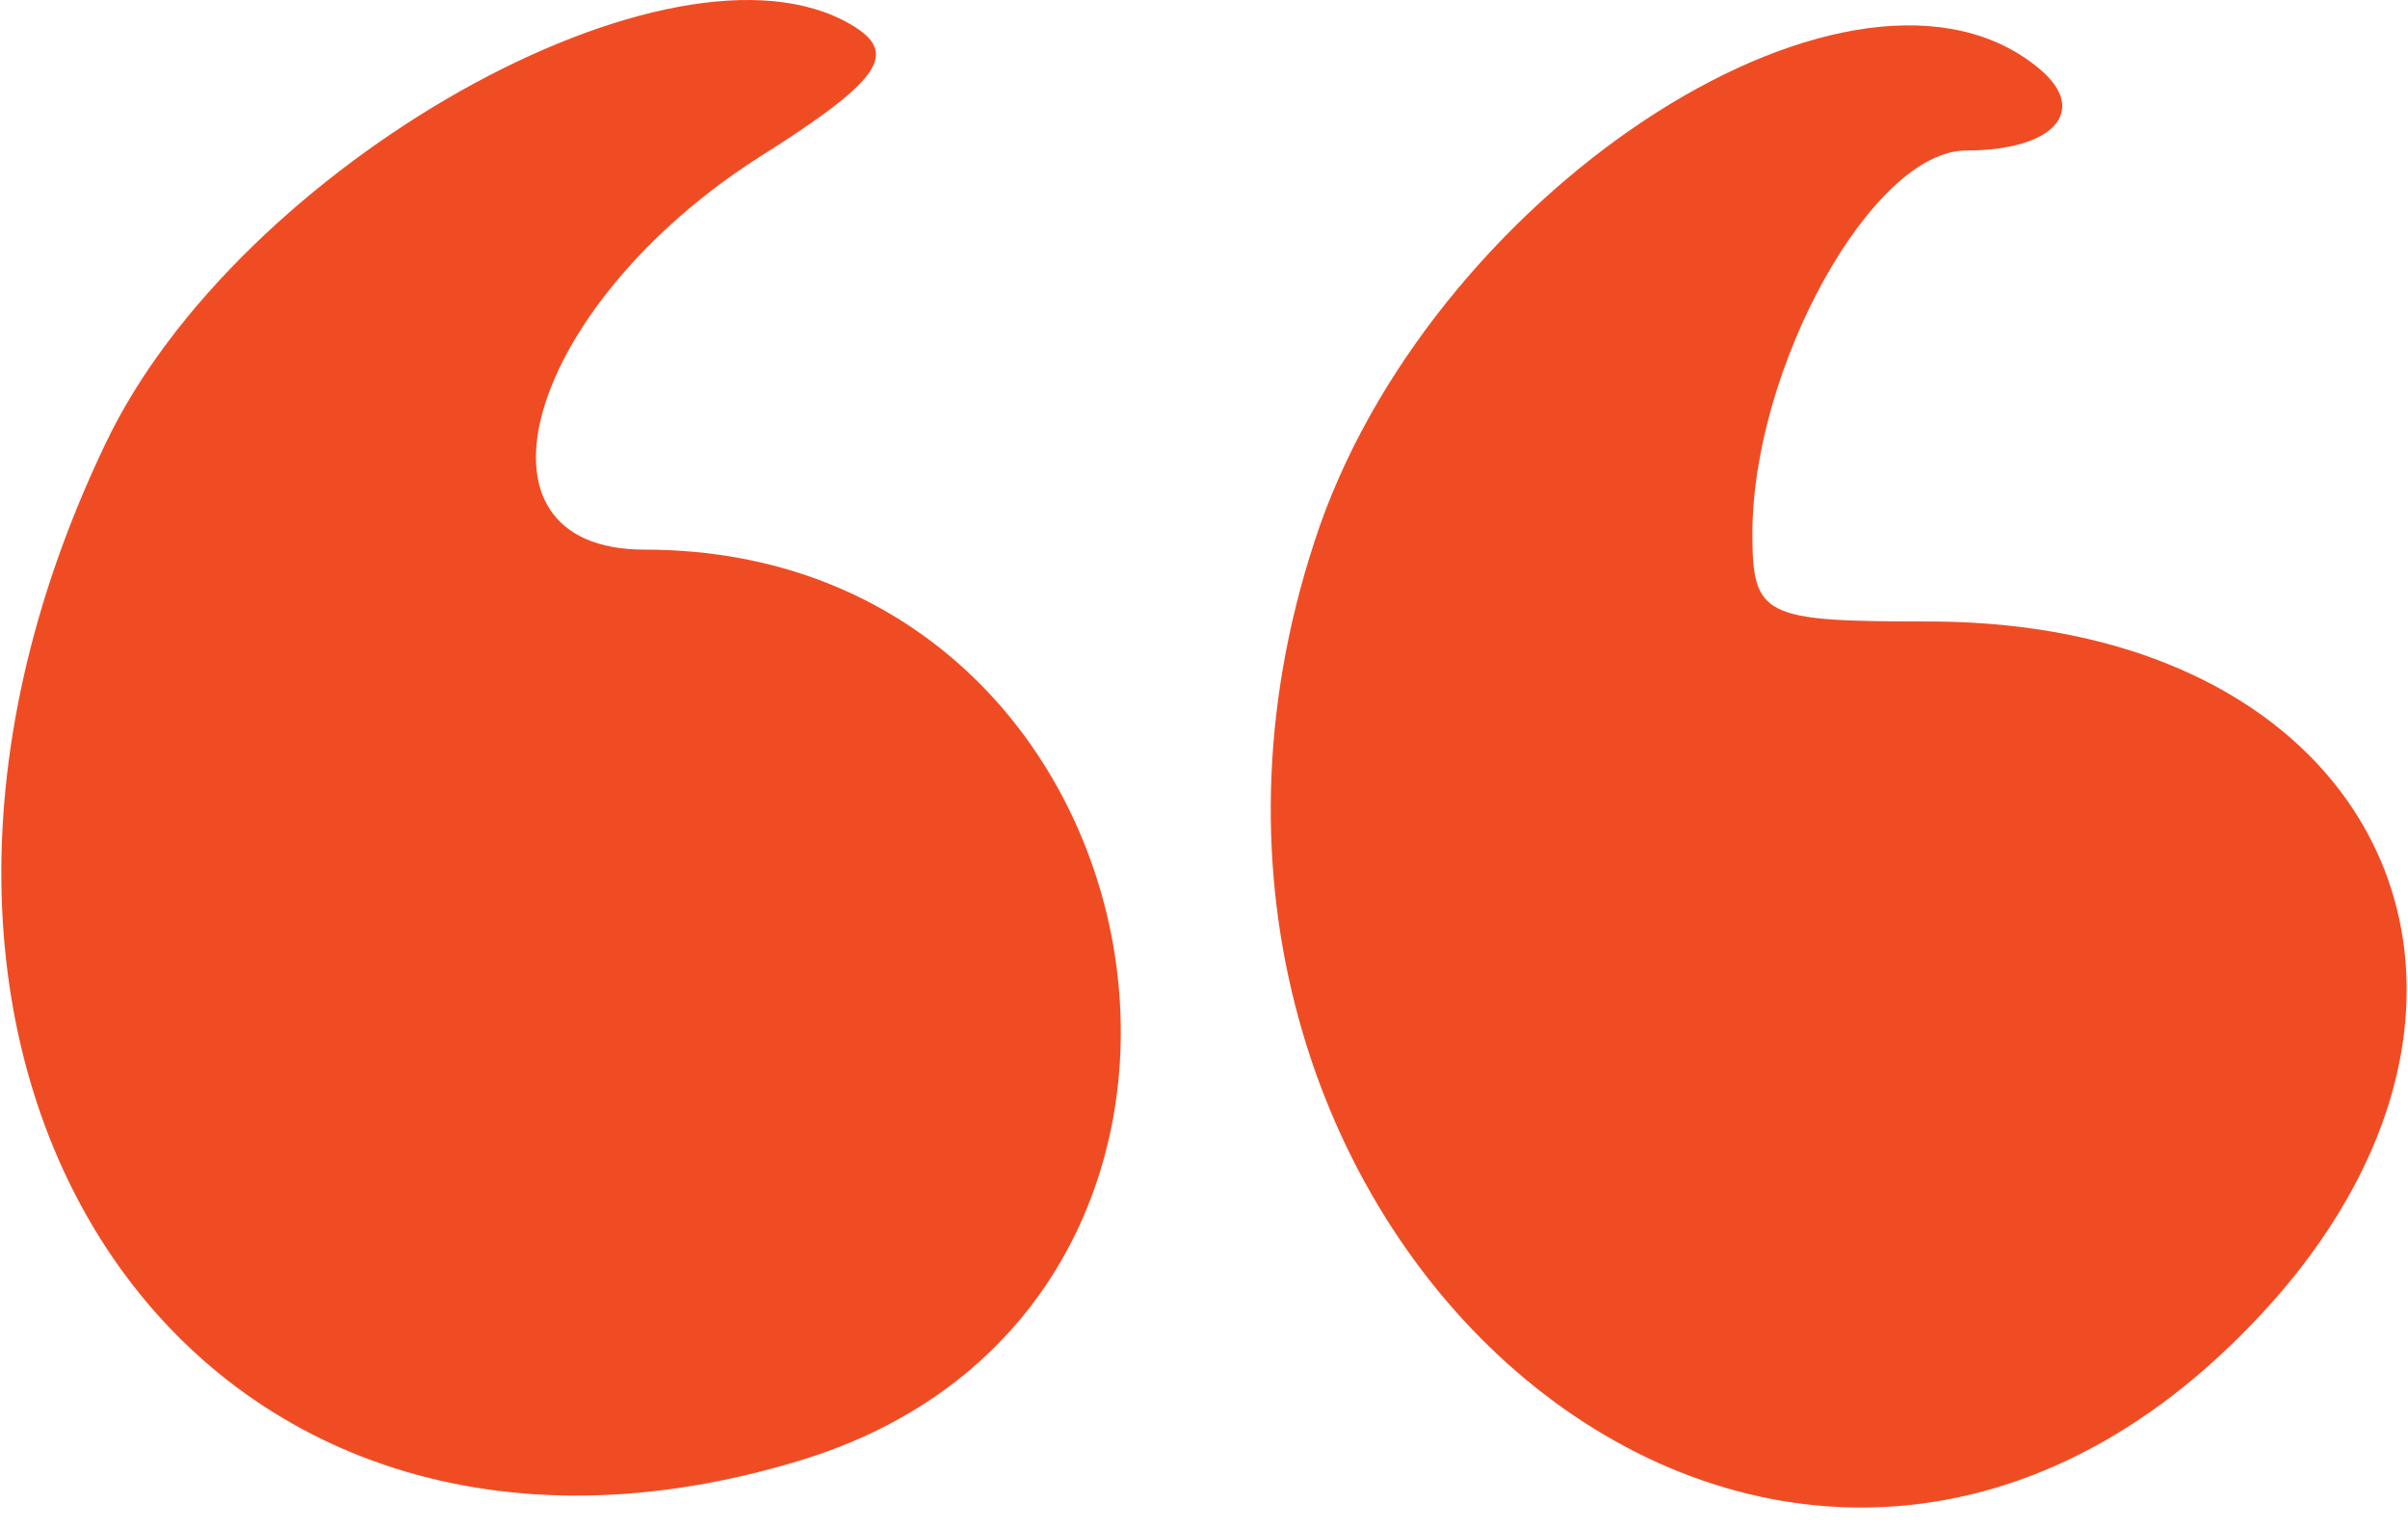
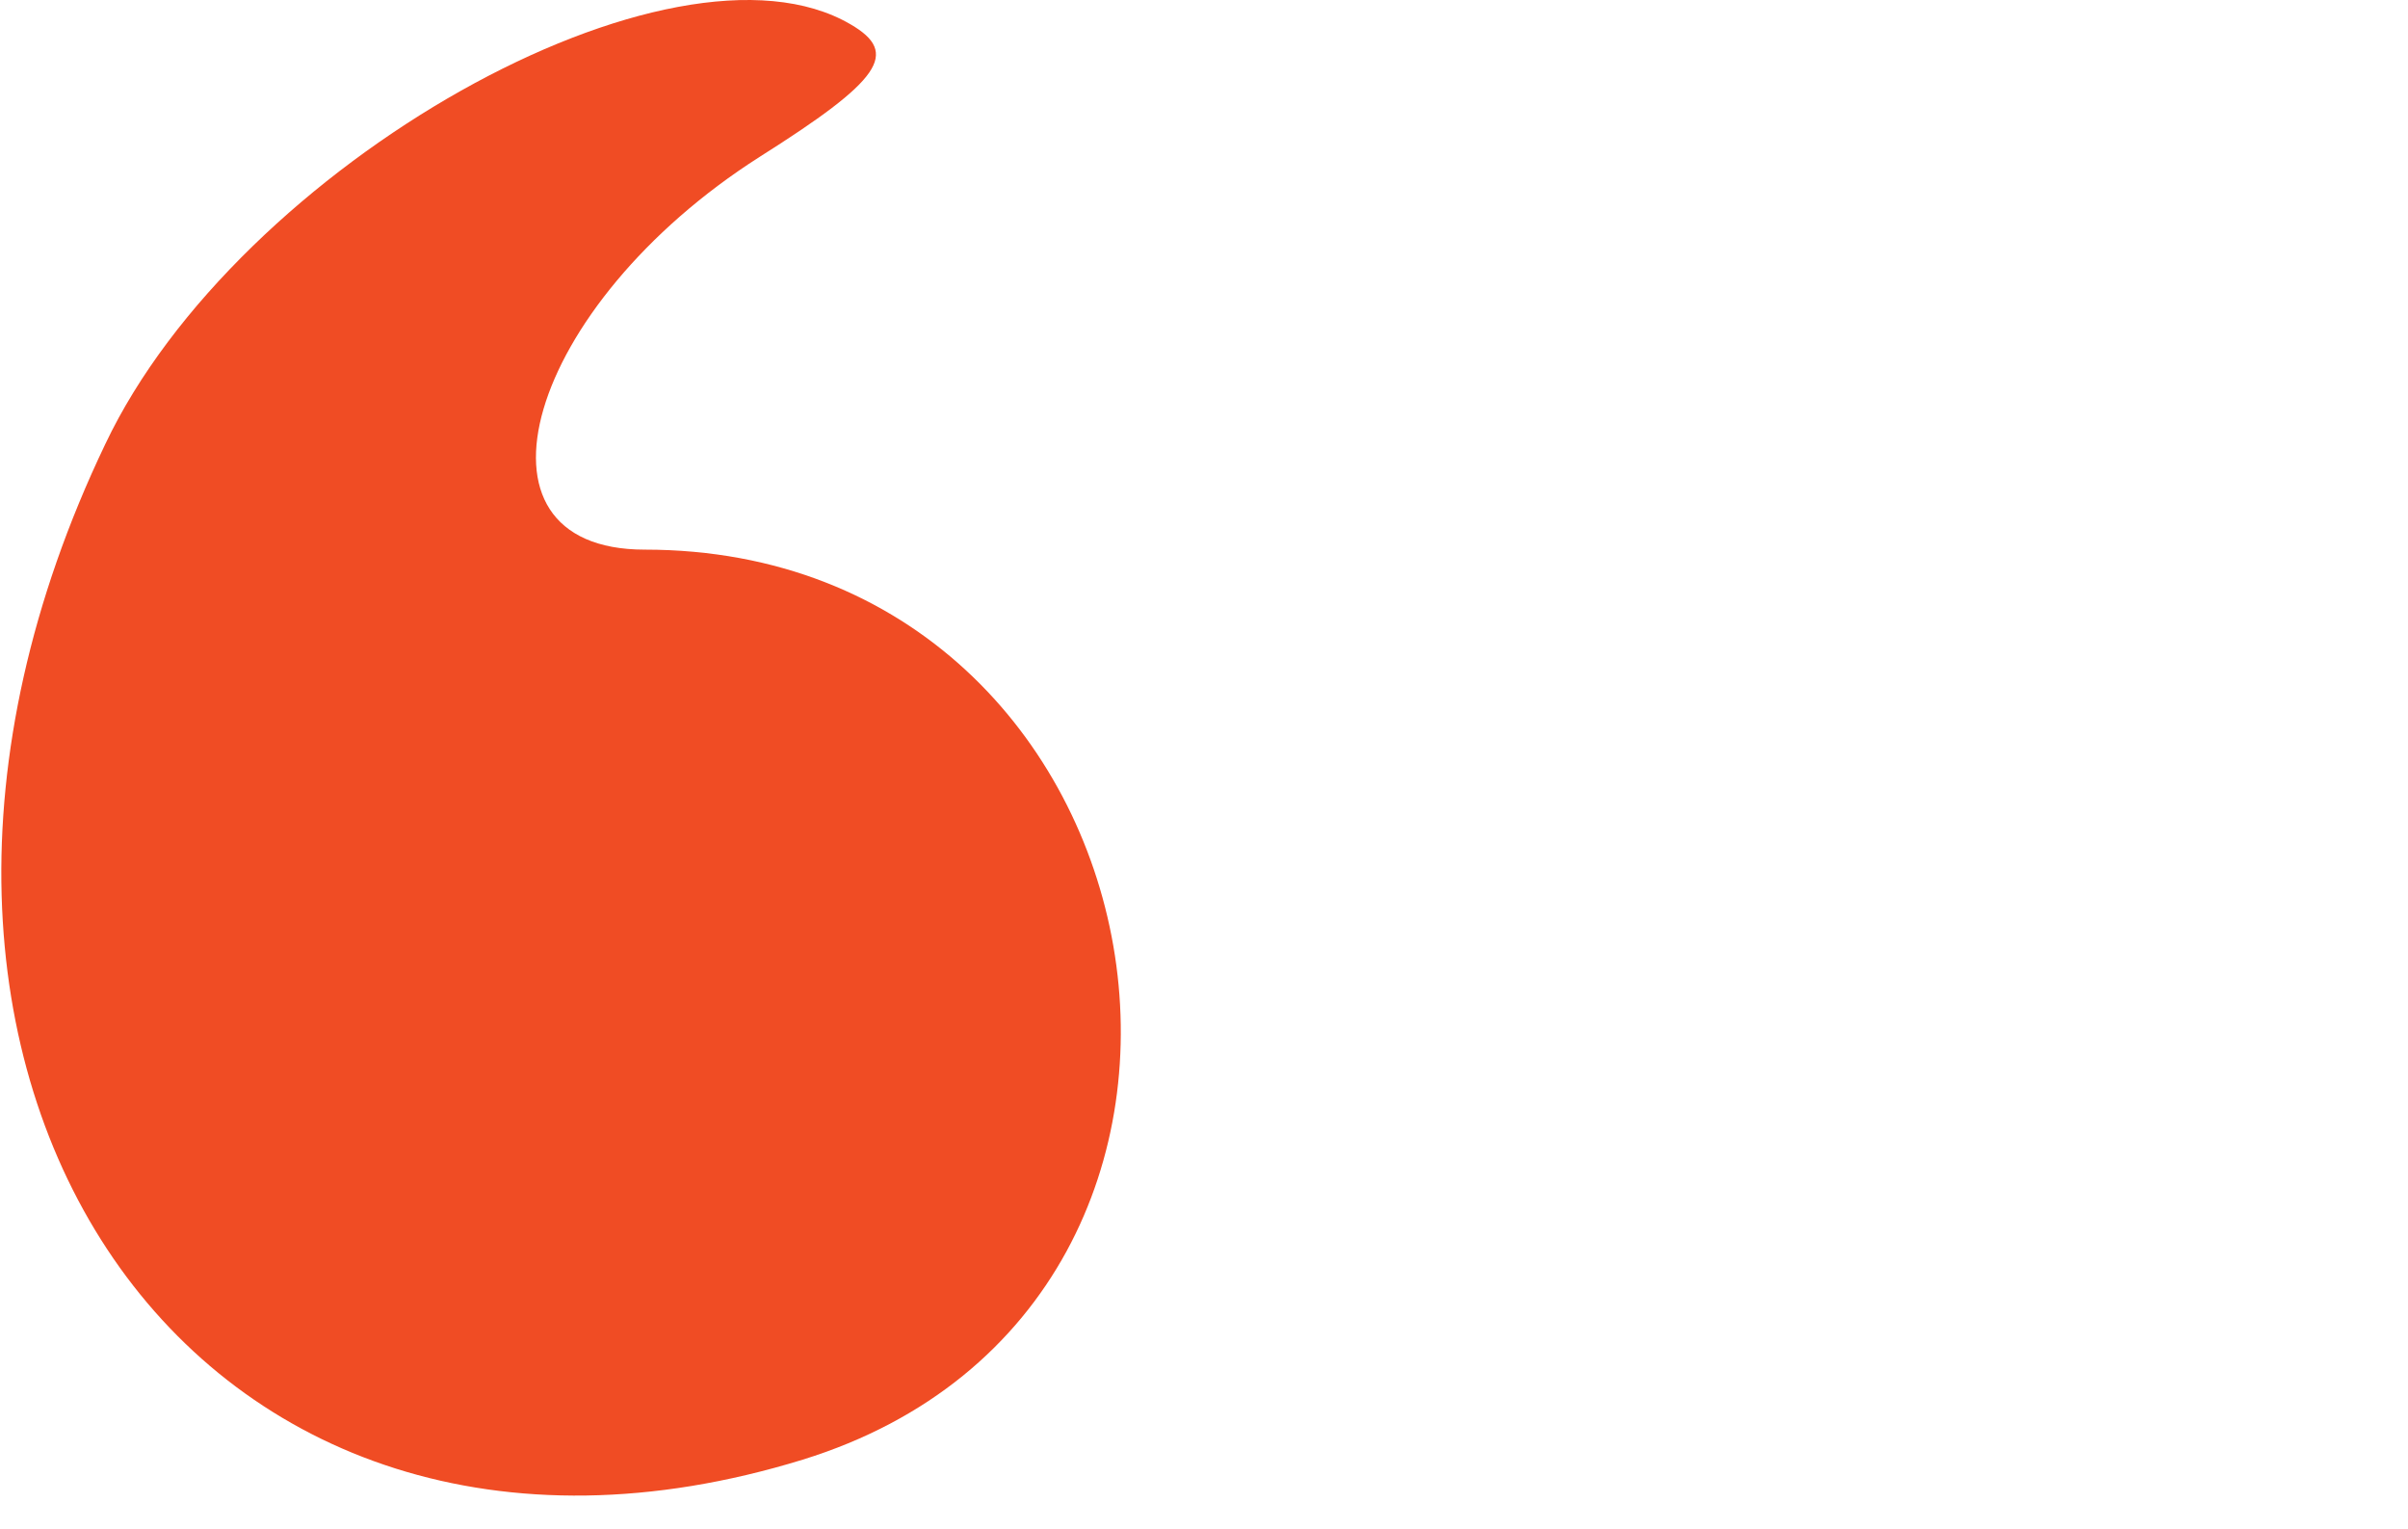
<svg xmlns="http://www.w3.org/2000/svg" width="104" height="66" viewBox="0 0 104 66" fill="none">
-   <path d="M88.094 2.982C90.231 4.775 88.715 6.498 84.923 6.498C80.856 6.498 75.686 15.873 75.686 23.043C75.686 26.627 76.168 26.834 83.269 26.834C103.605 26.834 110.843 44.206 96.298 58.13C75.617 77.984 46.802 51.995 57.004 22.698C62.243 7.877 80.305 -3.566 88.094 2.982Z" fill="#F04C24" />
  <path d="M4.544 19.182C10.265 7.119 29.085 -3.429 36.737 1.052C38.874 2.293 38.047 3.465 32.807 6.774C22.743 13.185 19.641 23.732 27.844 23.732C50.868 23.732 56.521 56.269 34.669 63.025C8.473 71.09 -8.485 46.412 4.544 19.182Z" fill="#F04C24" />
</svg>